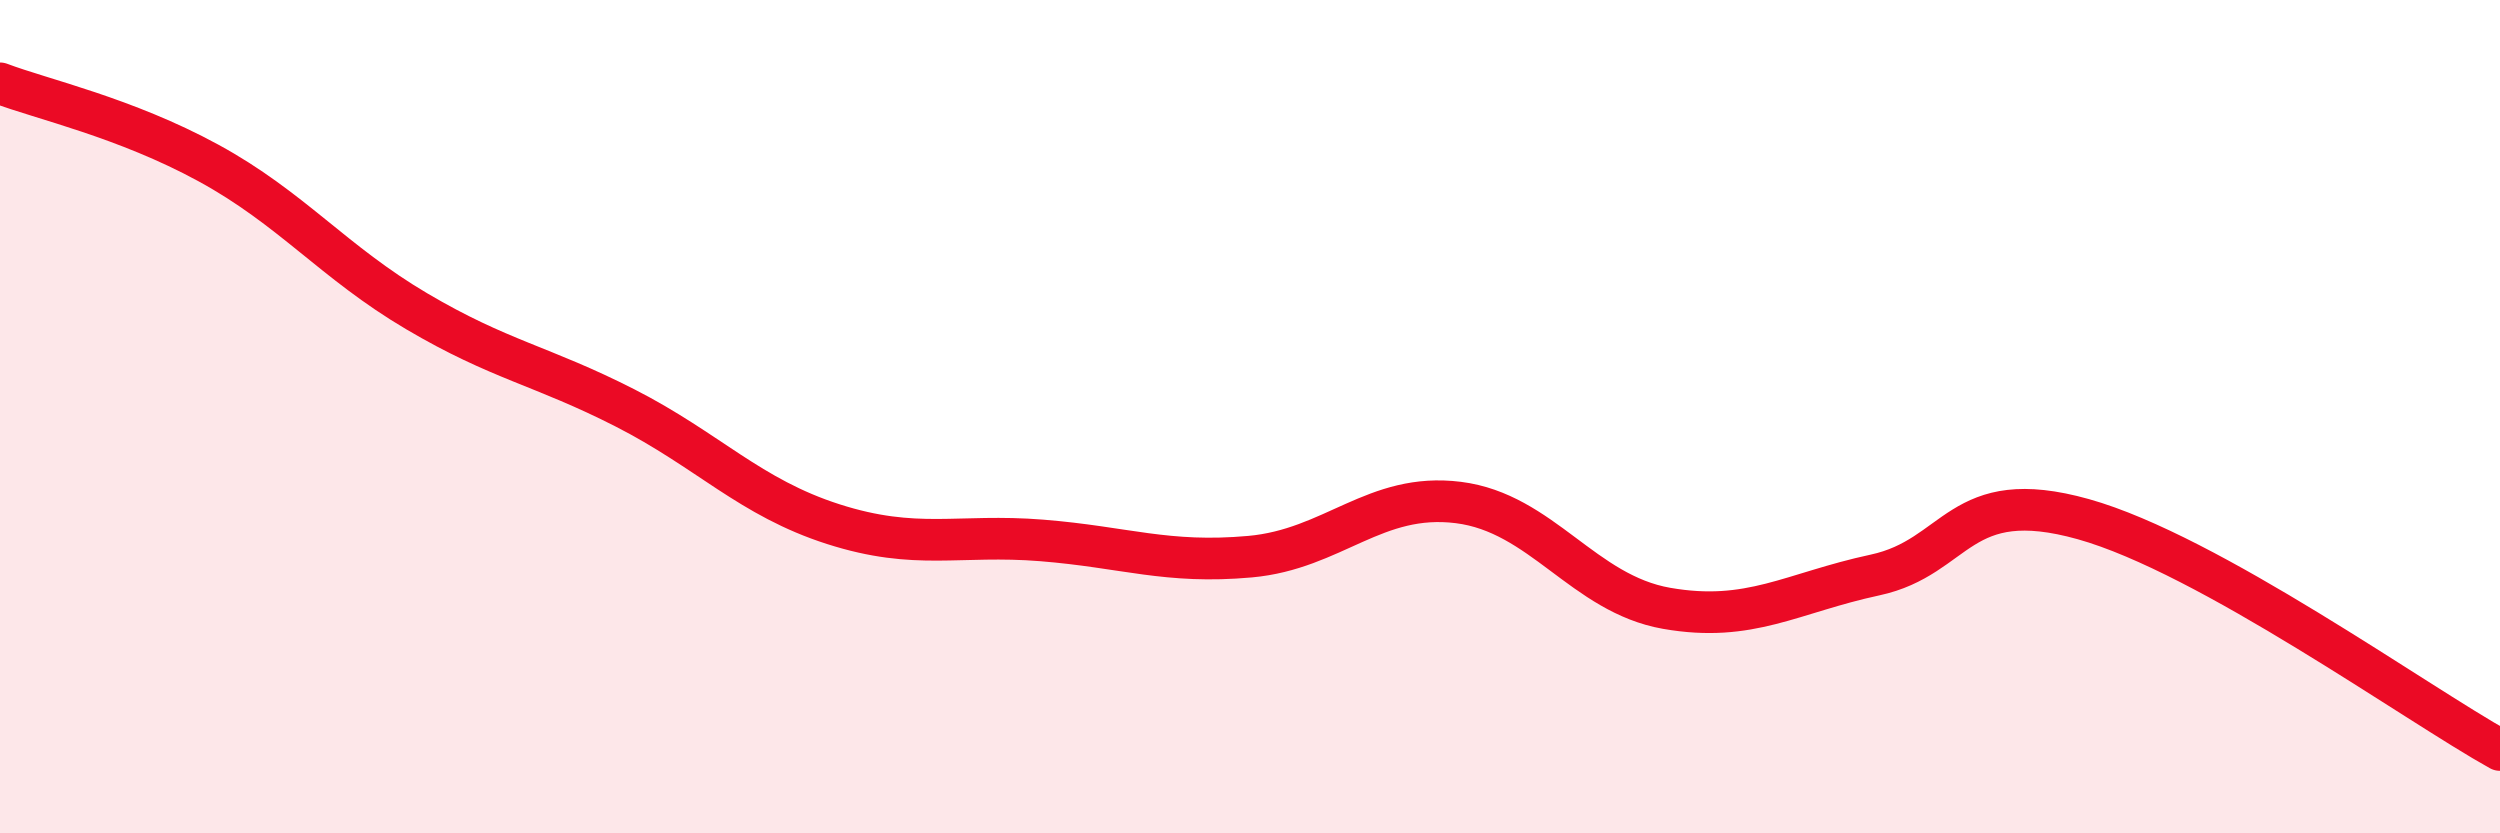
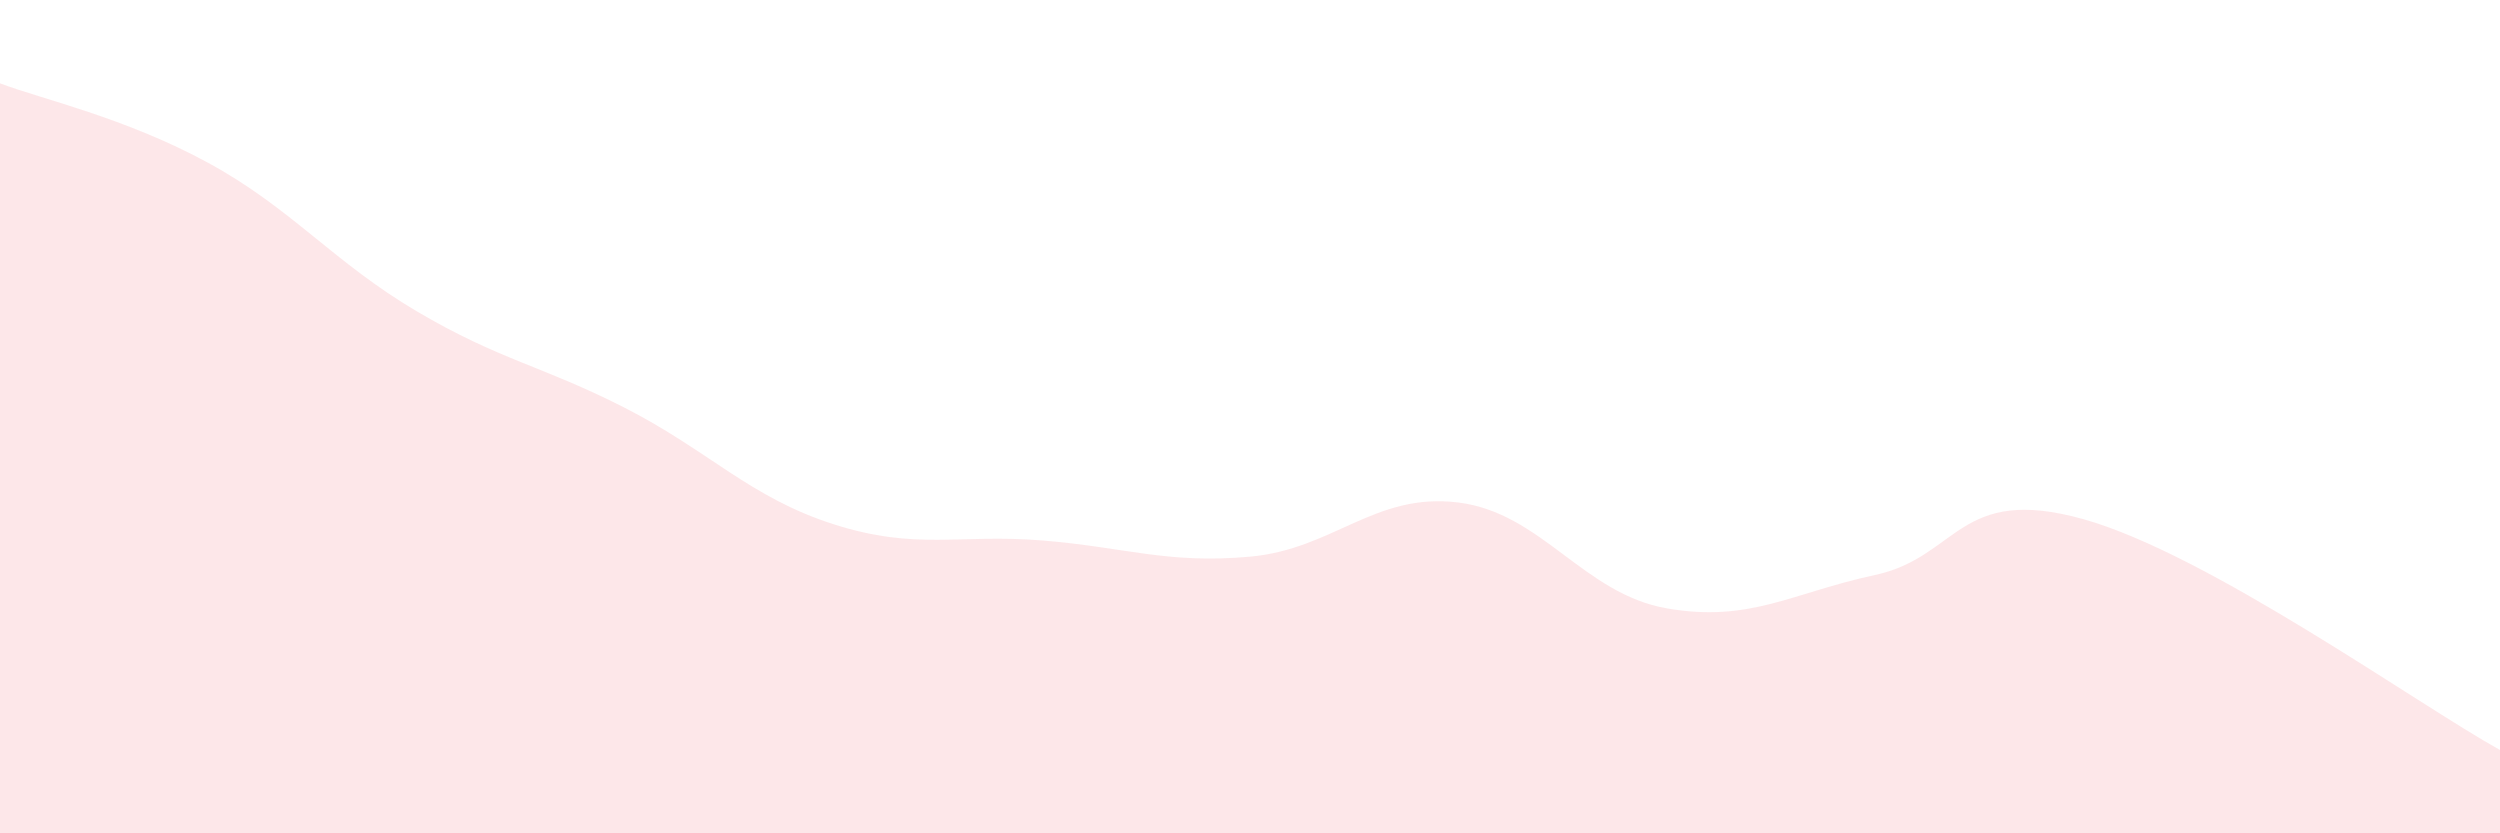
<svg xmlns="http://www.w3.org/2000/svg" width="60" height="20" viewBox="0 0 60 20">
-   <path d="M 0,2 C 1,2.38 3,2.82 5,3.91 C 7,5 8,6.29 10,7.47 C 12,8.65 13,8.77 15,9.79 C 17,10.81 18,11.94 20,12.58 C 22,13.22 23,12.81 25,12.97 C 27,13.13 28,13.54 30,13.36 C 32,13.18 33,11.81 35,12.06 C 37,12.31 38,14.25 40,14.6 C 42,14.95 43,14.23 45,13.8 C 47,13.37 47,11.62 50,12.46 C 53,13.3 58,16.89 60,18L60 20L0 20Z" fill="#EB0A25" opacity="0.1" stroke-linecap="round" stroke-linejoin="round" />
-   <path d="M 0,2 C 1,2.38 3,2.82 5,3.91 C 7,5 8,6.29 10,7.47 C 12,8.65 13,8.77 15,9.79 C 17,10.81 18,11.94 20,12.58 C 22,13.22 23,12.81 25,12.97 C 27,13.13 28,13.54 30,13.36 C 32,13.18 33,11.81 35,12.06 C 37,12.31 38,14.25 40,14.6 C 42,14.95 43,14.23 45,13.8 C 47,13.37 47,11.62 50,12.46 C 53,13.3 58,16.89 60,18" stroke="#EB0A25" stroke-width="1" fill="none" stroke-linecap="round" stroke-linejoin="round" />
+   <path d="M 0,2 C 1,2.38 3,2.82 5,3.91 C 7,5 8,6.29 10,7.47 C 12,8.65 13,8.77 15,9.79 C 17,10.81 18,11.94 20,12.58 C 22,13.22 23,12.81 25,12.97 C 27,13.13 28,13.54 30,13.36 C 32,13.18 33,11.81 35,12.06 C 37,12.31 38,14.25 40,14.6 C 42,14.95 43,14.23 45,13.8 C 47,13.37 47,11.62 50,12.46 C 53,13.3 58,16.89 60,18L60 20L0 20" fill="#EB0A25" opacity="0.1" stroke-linecap="round" stroke-linejoin="round" />
</svg>